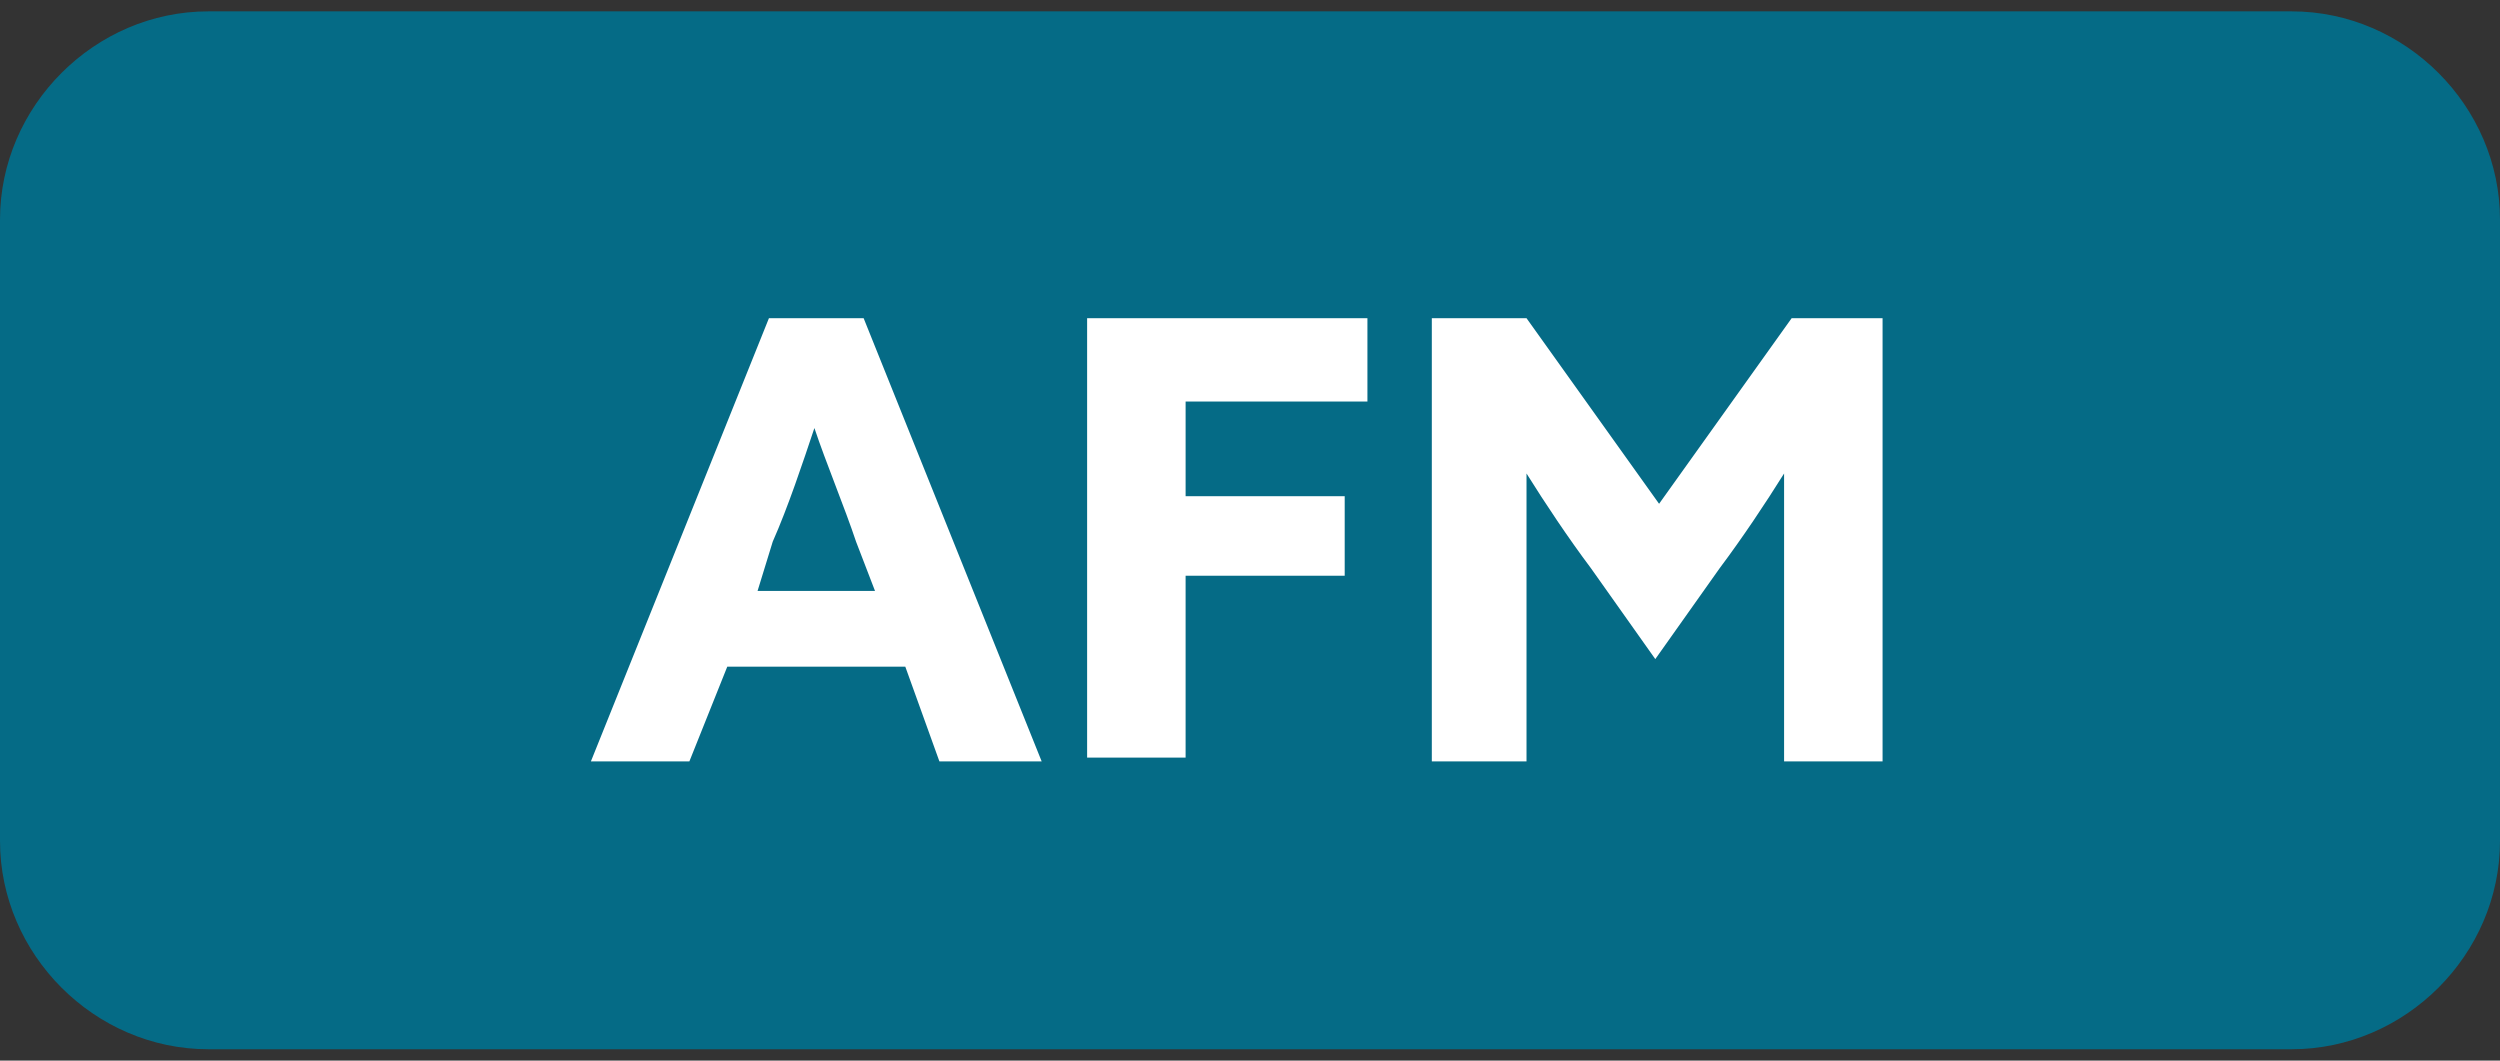
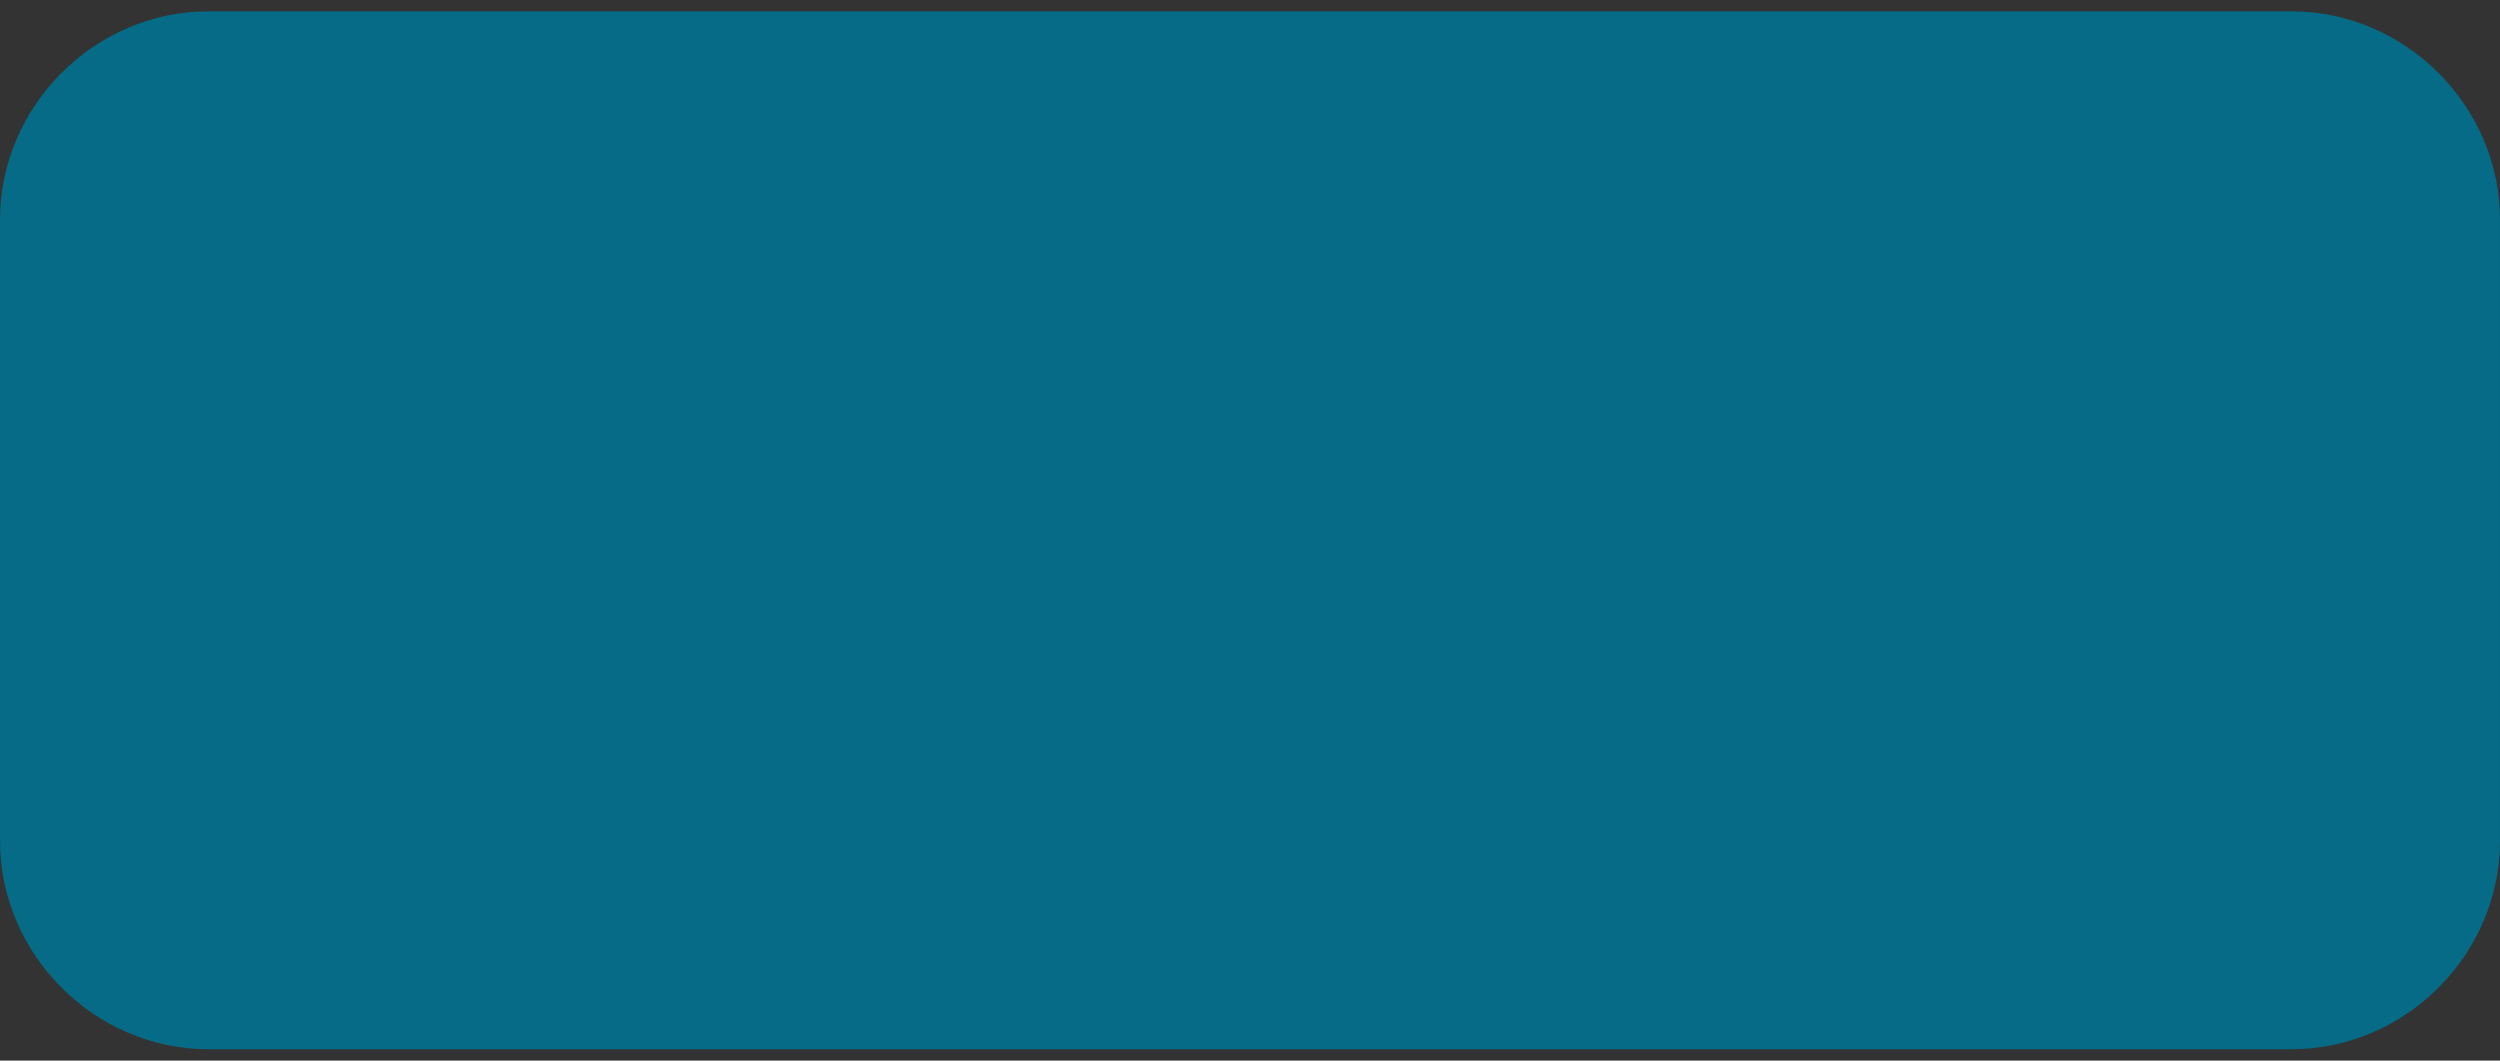
<svg xmlns="http://www.w3.org/2000/svg" version="1.1" id="レイヤー_1" x="0px" y="0px" width="66px" height="28px" viewBox="0 0 66 28" style="enable-background:new 0 0 66 28;" xml:space="preserve">
  <rect x="0" y="0" width="66" height="28" fill="#333333" stroke="none" />
  <style type="text/css">
	.st0{fill:#056B86;}
	.st1{fill:#FFFFFF;}
</style>
  <g>
    <path class="st0" d="M66,22.2c0,3-2.5,5.5-5.5,5.5h-55c-3,0-5.5-2.5-5.5-5.5V5.8c0-3,2.5-5.5,5.5-5.5h55c3,0,5.5,2.5,5.5,5.5V22.2z   " />
  </g>
  <g>
    <g>
-       <path class="st1" d="M20.3,8.4h2.5l4.7,11.7h-2.7l-0.9-2.5h-4.7l-1,2.5h-2.6L20.3,8.4z M20,15.6h3.1l-0.5-1.3    c-0.3-0.9-0.8-2.1-1.1-3l0,0c-0.3,0.9-0.7,2.1-1.1,3L20,15.6z" />
-       <path class="st1" d="M28.7,8.4h7.4v2.2h-4.8v2.5h4.2v2.1h-4.2V20h-2.6C28.7,20,28.7,8.4,28.7,8.4z" />
-       <path class="st1" d="M42,15c-0.6-0.8-1.2-1.7-1.7-2.5l0,0c0,0.8,0,1.9,0,2.9v4.7h-2.5V8.4h2.5l3.5,4.9l3.5-4.9h2.4v11.7h-2.6v-4.7    c0-1,0-2.1,0-2.9l0,0c-0.5,0.8-1.1,1.7-1.7,2.5l-1.7,2.4L42,15z" />
-     </g>
+       </g>
  </g>
</svg>